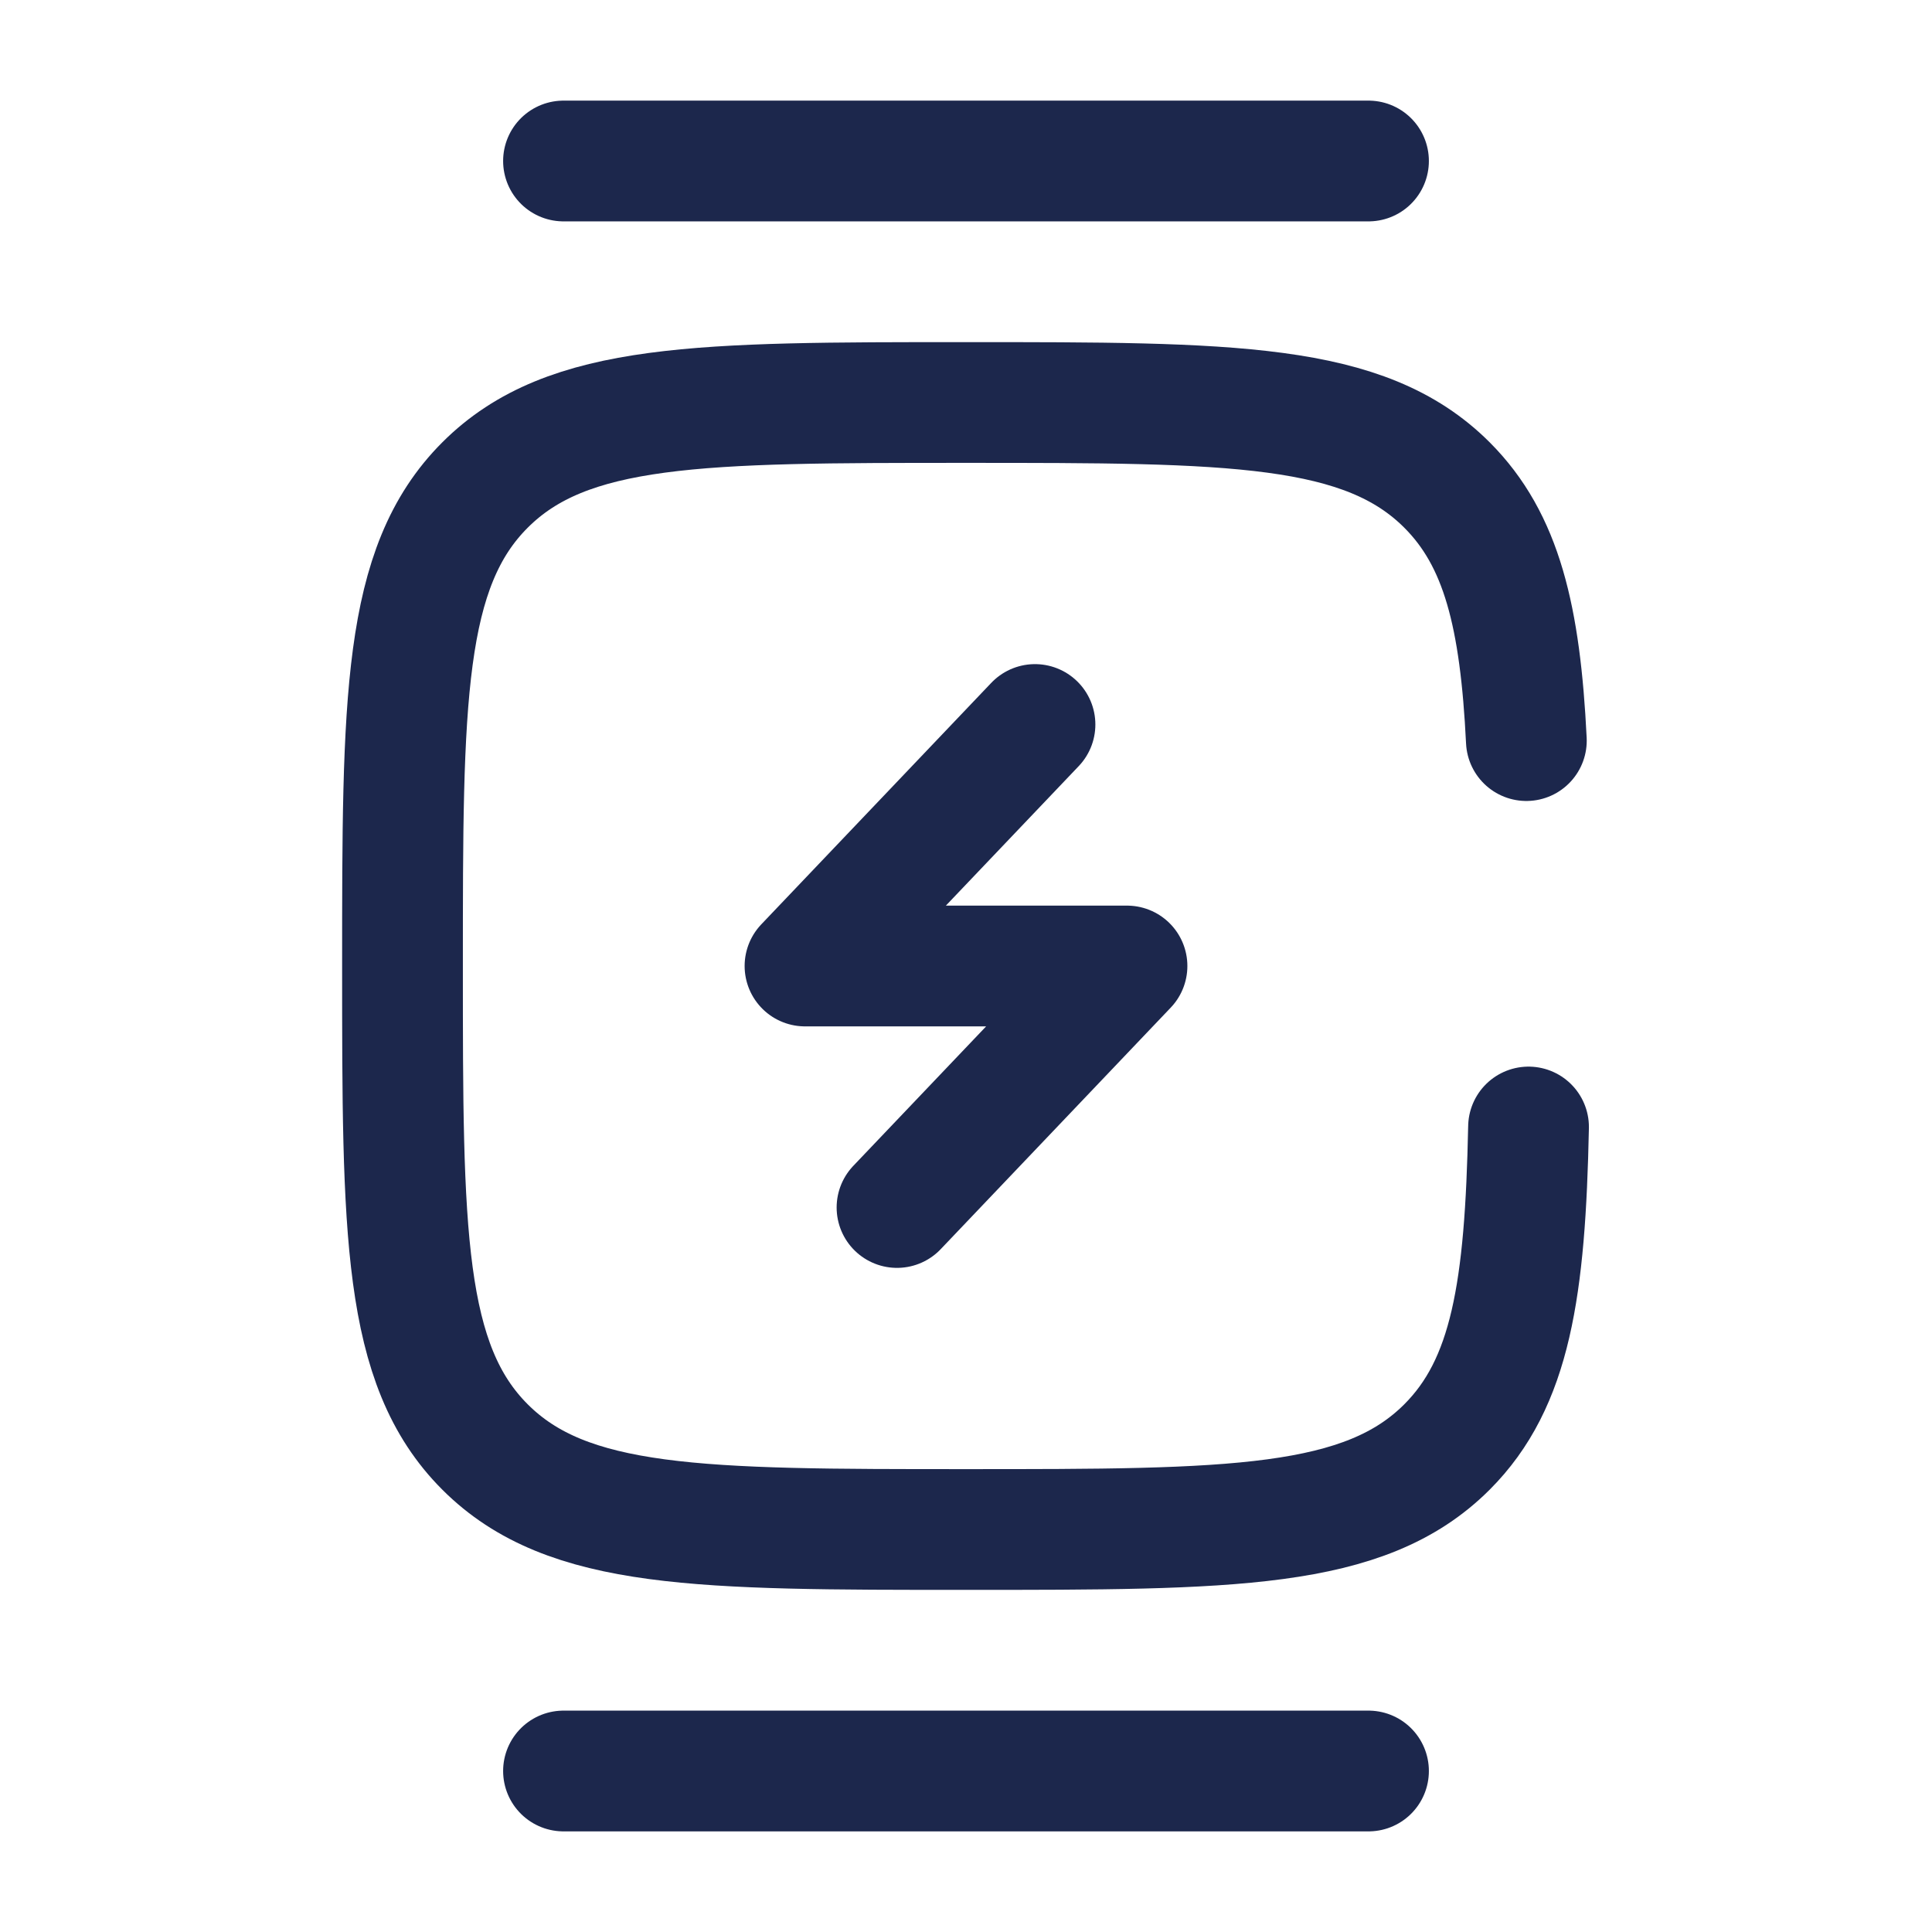
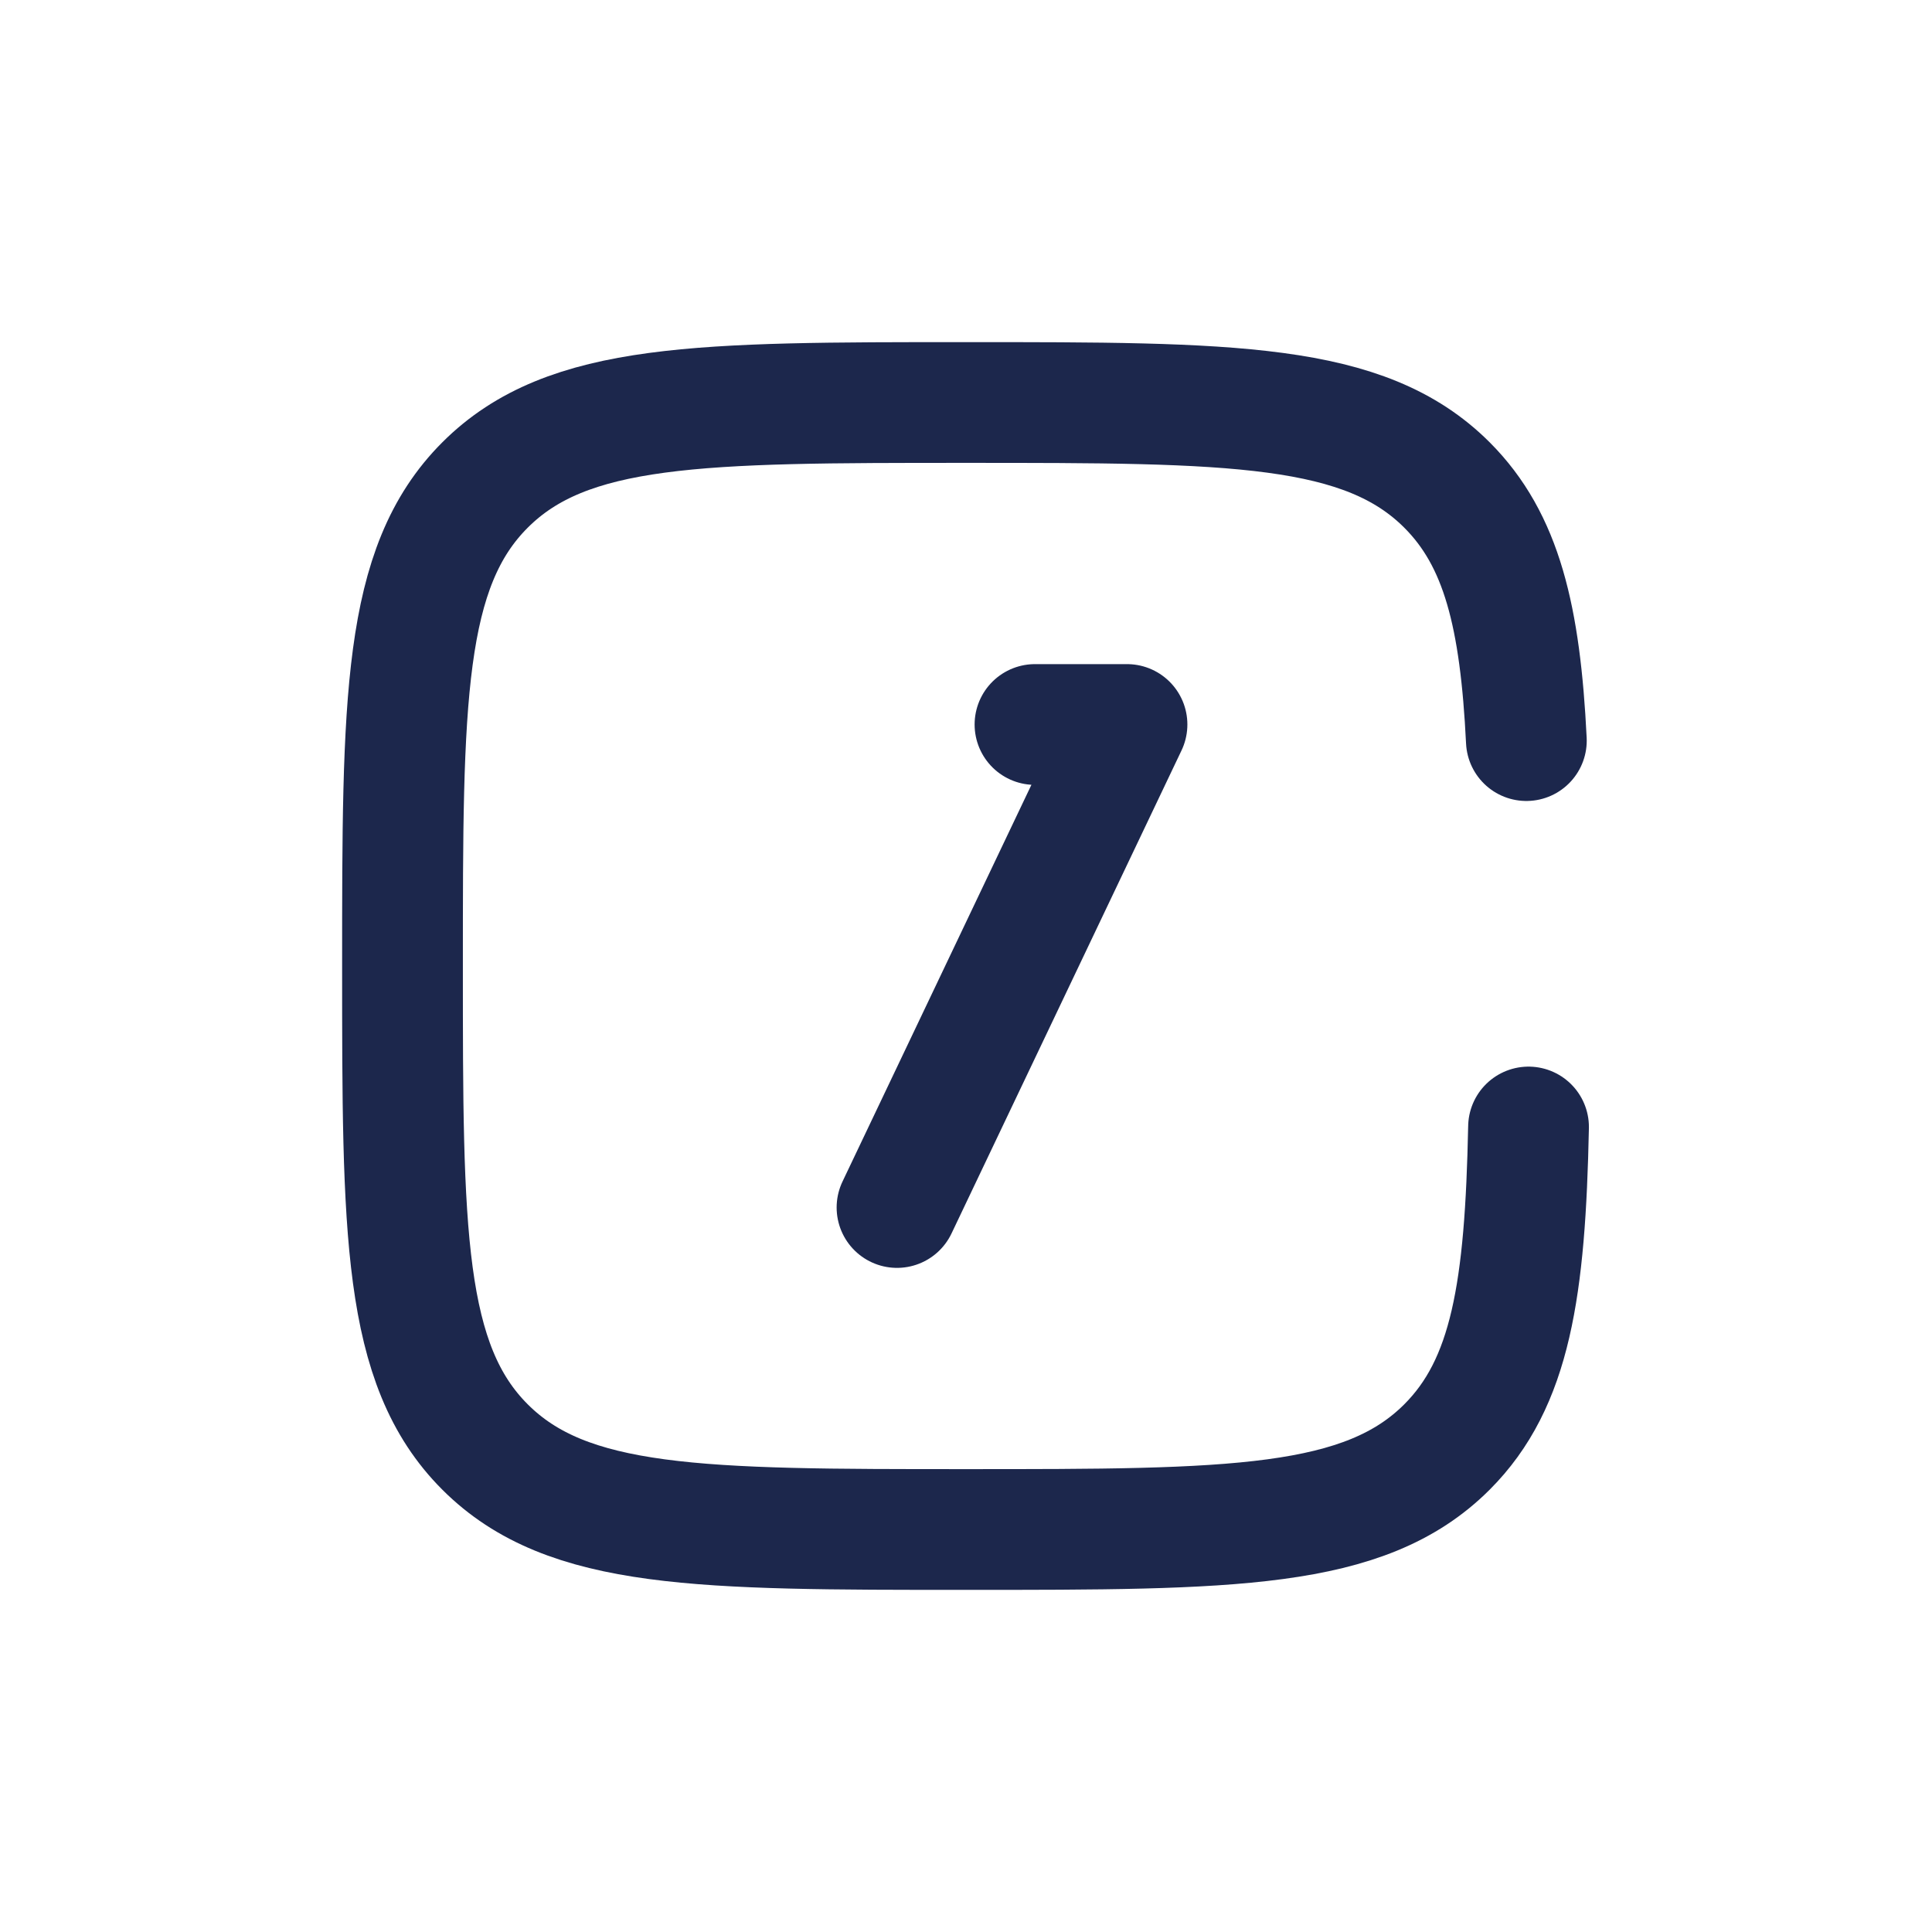
<svg xmlns="http://www.w3.org/2000/svg" width="800px" height="800px" viewBox="0 0 24 24" fill="none">
-   <path d="M12.857 9L10 12H14L11.143 15" stroke="#1C274C" stroke-width="1.5" stroke-linecap="round" stroke-linejoin="round" />
-   <path d="M7 2H17" stroke="#1C274C" stroke-width="1.5" stroke-linecap="round" />
-   <path d="M7 22H17" stroke="#1C274C" stroke-width="1.5" stroke-linecap="round" />
+   <path d="M12.857 9H14L11.143 15" stroke="#1C274C" stroke-width="1.5" stroke-linecap="round" stroke-linejoin="round" />
  <path d="M18.961 9.2C18.885 7.665 18.657 6.707 17.975 6.025C16.95 5 15.3 5 12 5C8.7 5 7.05 5 6.025 6.025C5 7.05 5 8.7 5 12C5 15.3 5 16.95 6.025 17.975C7.05 19 8.7 19 12 19C15.3 19 16.95 19 17.975 17.975C18.768 17.182 18.947 16.015 18.988 14" stroke="#1C274C" stroke-width="1.5" stroke-linecap="round" />
</svg>